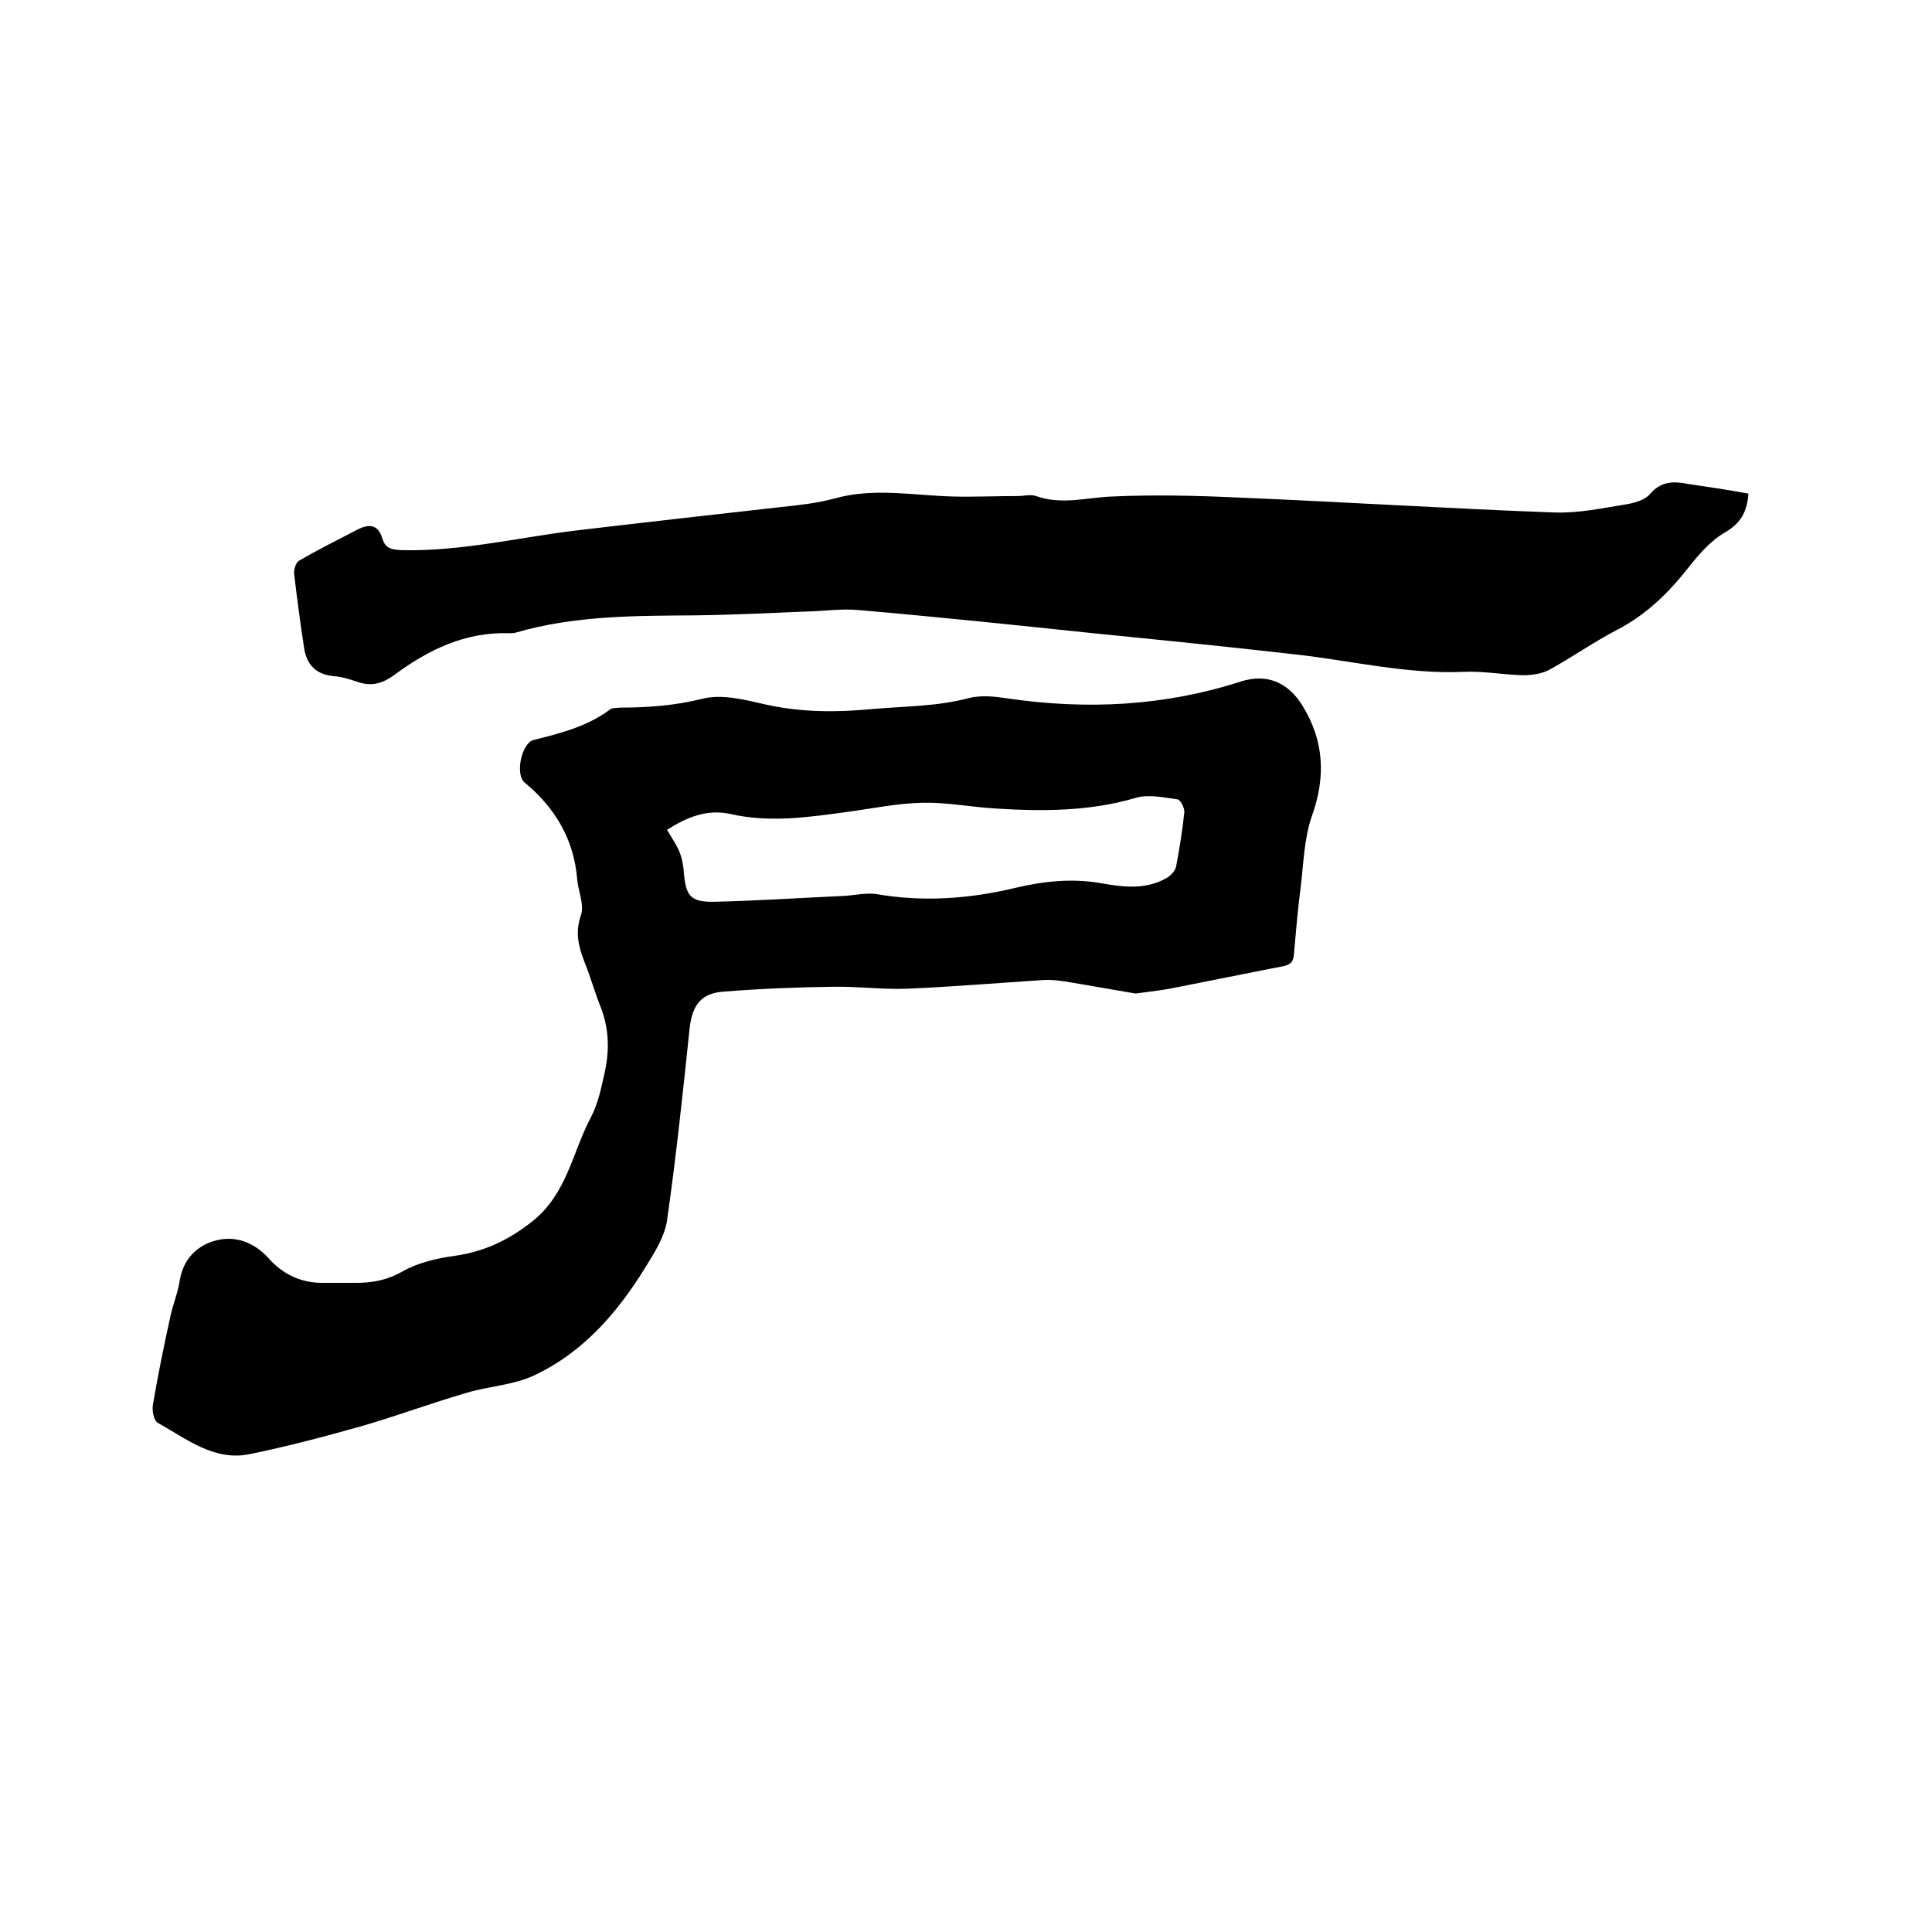
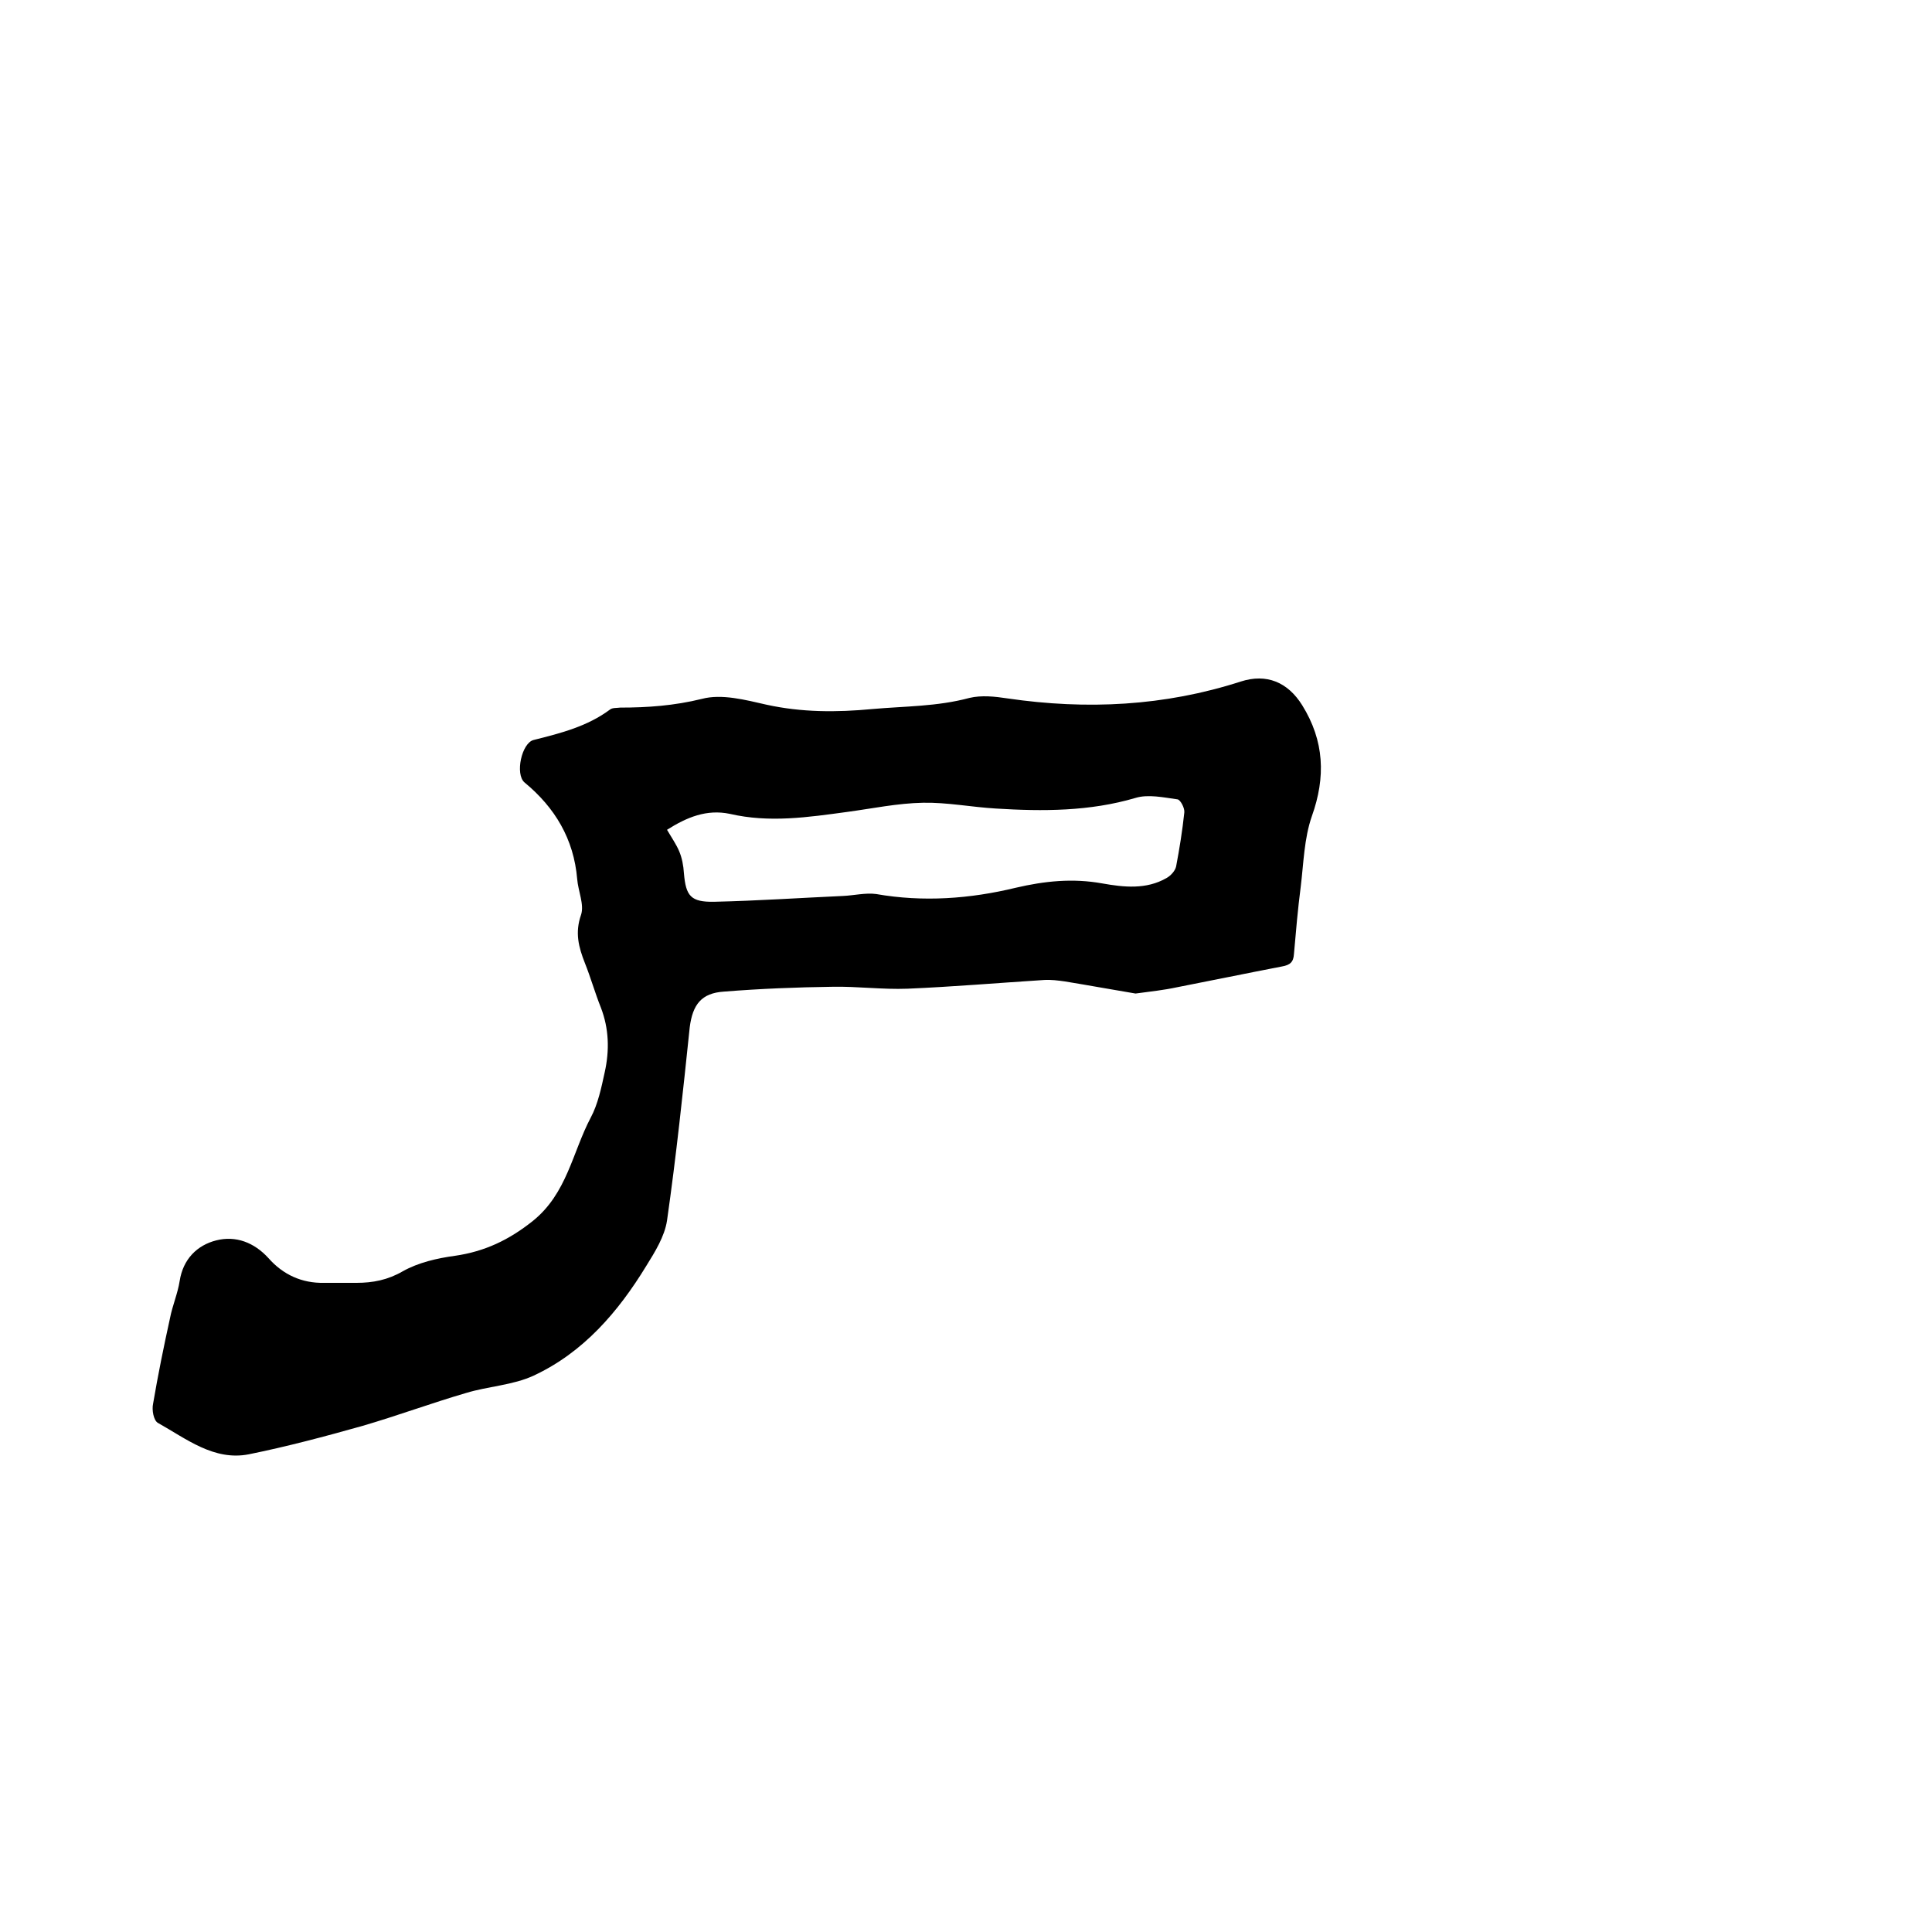
<svg xmlns="http://www.w3.org/2000/svg" enable-background="new 0 0 400 400" viewBox="0 0 400 400">
  <path d="m235.1 205.7c-4.8-.8-9.7-1.7-14.6-2.5-1.4-.2-2.9-.4-4.4-.3-9.4.6-18.8 1.4-28.2 1.8-5.2.2-10.4-.5-15.5-.4-7.5.1-15 .4-22.5 1-4.7.3-6.5 2.7-7.1 7.4-1.4 13.4-2.8 26.7-4.7 40-.5 3.3-2.5 6.5-4.3 9.4-5.8 9.5-13 17.9-23.3 22.7-4.3 2-9.4 2.2-14 3.6-7.2 2.1-14.2 4.7-21.4 6.8-7.8 2.2-15.7 4.3-23.6 5.9-7.2 1.4-12.9-3.2-18.8-6.5-.9-.5-1.3-2.7-1-4 1-5.9 2.2-11.8 3.5-17.7.5-2.6 1.6-5.1 2-7.7.7-4.5 3.6-7.4 7.6-8.4s7.8.4 10.8 3.7c3 3.4 6.9 5.2 11.5 5.1h6.7c3.4 0 6.5-.6 9.6-2.4 3.2-1.8 7.1-2.7 10.8-3.2 6.2-.9 11.2-3.3 16.1-7.2 7.1-5.7 8.2-14.2 12-21.4 1.5-2.8 2.2-6.2 2.9-9.4 1-4.5.9-9-.8-13.4-1.2-3-2.1-6.2-3.3-9.2-1.3-3.3-2.1-6.3-.8-10 .7-2.1-.6-4.9-.8-7.4-.7-8.3-4.6-14.8-10.9-20-2-1.7-.6-8.2 1.9-8.8 5.6-1.4 11.1-2.8 15.8-6.3.5-.4 1.4-.3 2.1-.4 5.7 0 11.2-.4 16.9-1.8 4.1-1.1 9 .2 13.4 1.2 7.3 1.6 14.5 1.6 21.9.9 6.7-.6 13.4-.5 20.1-2.3 2.5-.6 5.3-.3 7.9.1 16.4 2.4 32.5 1.6 48.3-3.5 5.3-1.7 9.7.1 12.7 4.9 4.6 7.4 4.9 14.9 2 23-1.6 4.6-1.7 9.7-2.3 14.6-.6 4.6-1 9.3-1.4 13.9-.1 1.7-.8 2.3-2.5 2.6-7.3 1.4-14.5 2.9-21.7 4.3-2.8.6-5.6.9-8.6 1.3zm-97-33.9c1 1.7 1.9 3 2.5 4.4s.9 3 1 4.6c.4 4.7 1.4 6 6.3 5.9 8.9-.2 17.7-.8 26.6-1.2 2.3-.1 4.7-.7 6.9-.4 9.7 1.7 19.4 1 28.9-1.3 6-1.4 11.8-2 17.9-.9 4.5.8 9.1 1.3 13.3-1.1.9-.5 1.8-1.5 2-2.4.7-3.7 1.3-7.4 1.7-11.2.1-.9-.8-2.6-1.4-2.7-2.9-.4-6.1-1.1-8.7-.3-9.5 2.8-19.2 2.8-28.9 2.2-5.1-.3-10.1-1.3-15.1-1.2-5.3.1-10.5 1.2-15.7 1.9-8.1 1.1-16.1 2.3-24.3.4-4.8-1-8.9.7-13 3.3z" />
-   <path d="m362 102.2c-.3 3.8-1.6 6.1-4.8 8-3 1.7-5.5 4.6-7.7 7.4-4.1 5.2-8.7 9.7-14.7 12.8-4.8 2.5-9.2 5.6-13.9 8.2-1.6.9-3.7 1.2-5.6 1.2-4.1-.1-8.2-.9-12.3-.7-11.8.5-23.1-2.3-34.7-3.6-14-1.6-28-3-42-4.4-16.2-1.7-32.4-3.4-48.6-4.8-3.4-.3-6.9.2-10.4.3-7.7.3-15.4.7-23.1.8-12.6.1-25.2 0-37.5 3.6-.4.1-.8.1-1.3.1-9-.3-16.7 3.4-23.7 8.6-2.6 1.9-4.9 2.5-7.9 1.4-1.5-.5-3.1-1-4.6-1.1-3.6-.3-5.6-2.2-6.2-5.6-.8-5.2-1.5-10.4-2.1-15.6-.1-.9.4-2.4 1-2.7 3.9-2.3 8-4.3 12-6.4 2.5-1.3 4.4-1.2 5.3 1.9.6 2 2 2.2 3.9 2.3 12 .3 23.7-2.5 35.6-4 14.3-1.7 28.6-3.3 42.8-4.9 3.8-.4 7.6-.8 11.3-1.8 8.2-2.3 16.4-.6 24.6-.4 4.4.1 8.9-.1 13.3-.1 1.3 0 2.7-.4 3.8 0 5.3 1.9 10.4.3 15.7.1 8.6-.4 17.3-.2 25.9.2 21.9.9 43.7 2.3 65.6 3.1 5 .2 10.1-.9 15.1-1.7 1.7-.3 3.8-.9 4.8-2.1 2.3-2.7 4.9-2.7 7.9-2.1 4.1.6 8.2 1.2 12.5 2z" />
</svg>